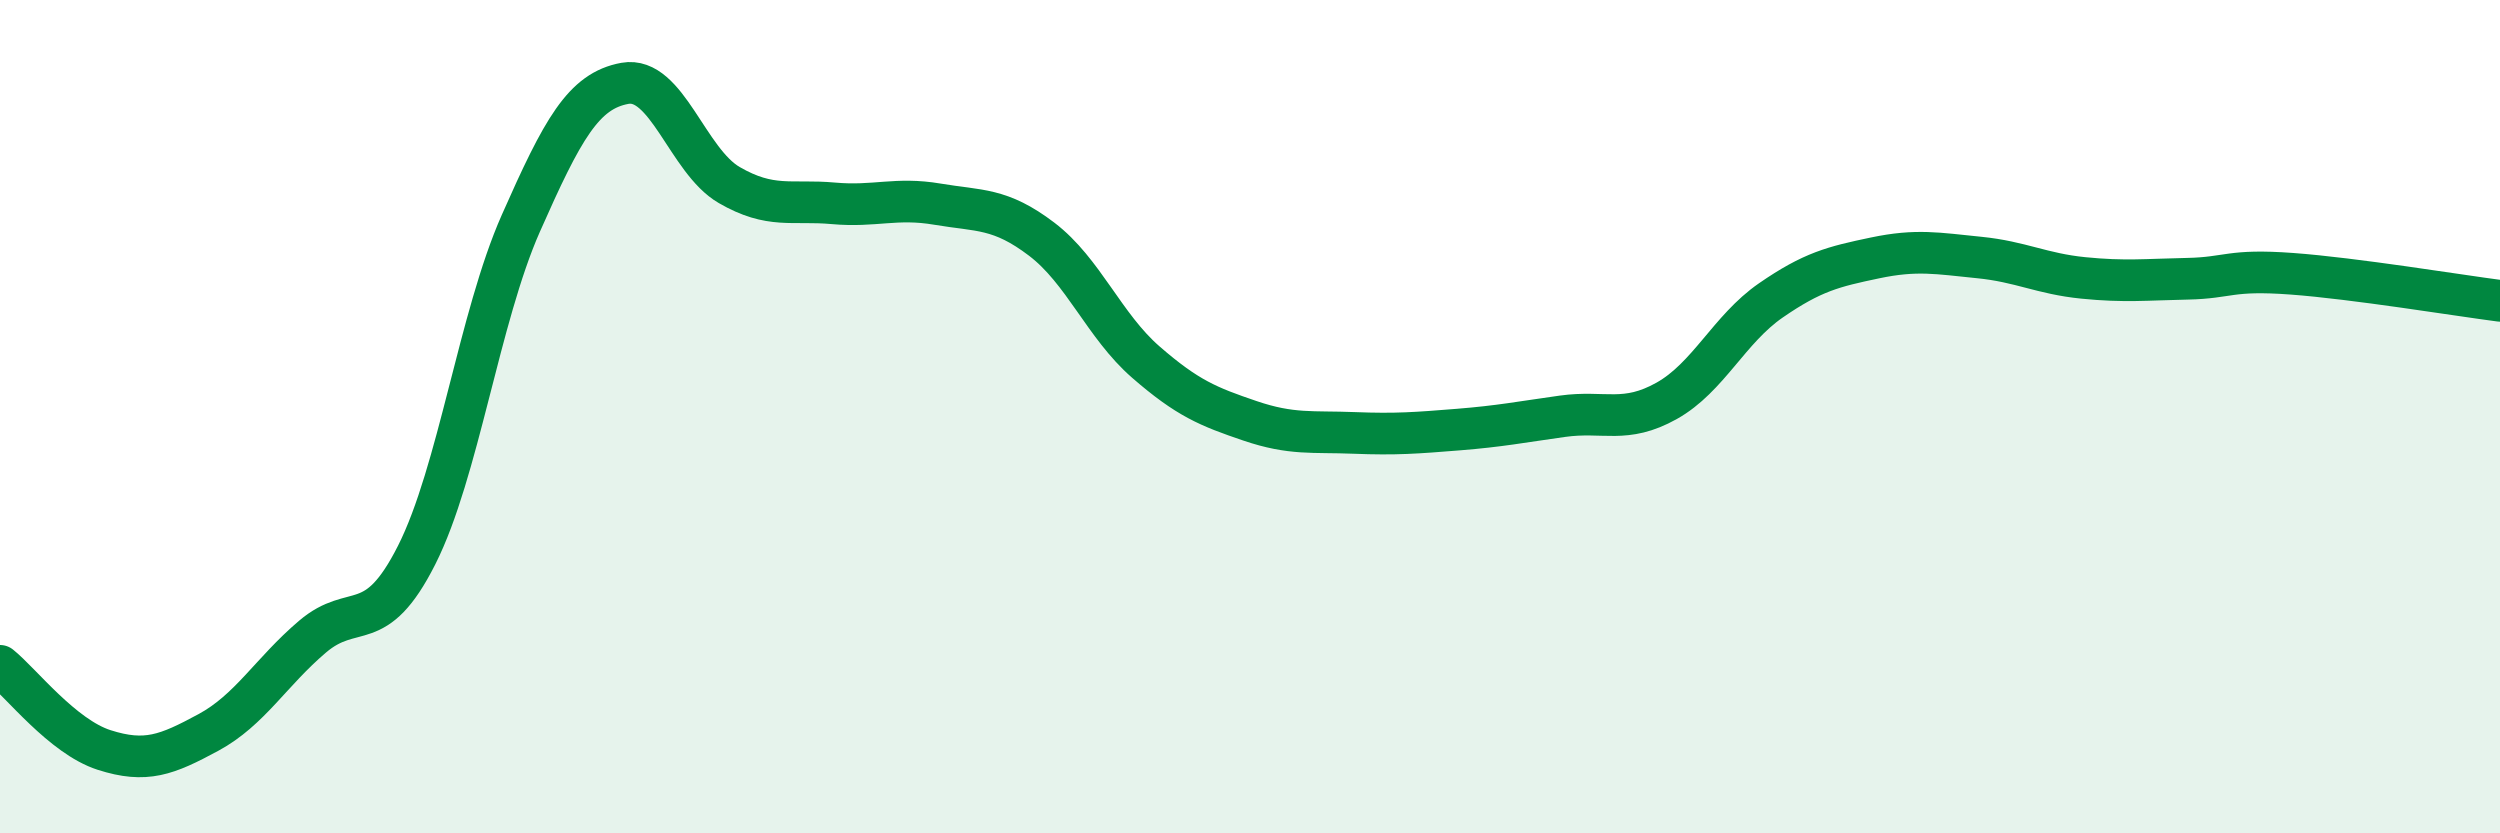
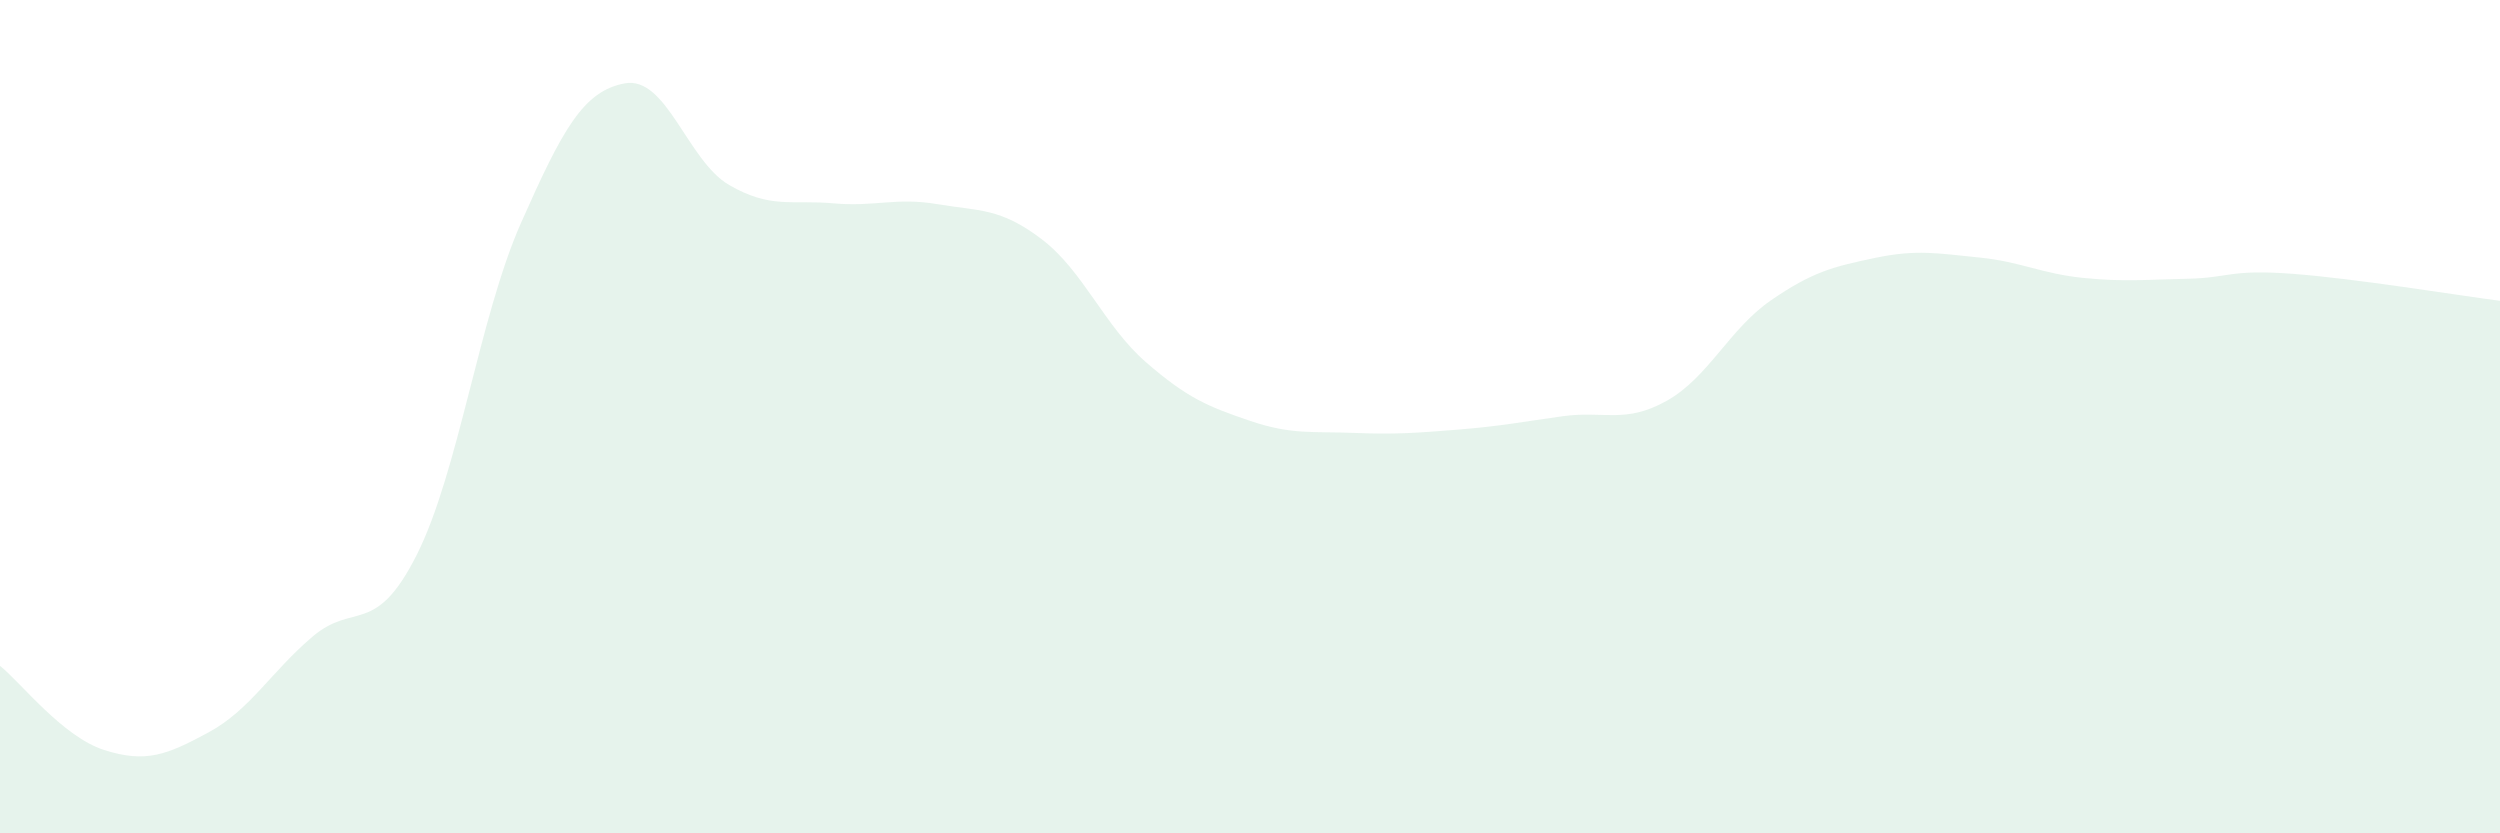
<svg xmlns="http://www.w3.org/2000/svg" width="60" height="20" viewBox="0 0 60 20">
  <path d="M 0,15.98 C 0.5,16.38 1.5,17.68 2.5,18 C 3.5,18.32 4,18.12 5,17.58 C 6,17.04 6.5,16.13 7.5,15.28 C 8.5,14.43 9,15.3 10,13.32 C 11,11.34 11.5,7.62 12.5,5.36 C 13.5,3.1 14,2.18 15,2 C 16,1.82 16.5,3.86 17.5,4.44 C 18.5,5.02 19,4.79 20,4.88 C 21,4.97 21.5,4.73 22.5,4.9 C 23.5,5.07 24,4.98 25,5.74 C 26,6.5 26.5,7.82 27.5,8.69 C 28.5,9.56 29,9.76 30,10.1 C 31,10.44 31.5,10.35 32.5,10.39 C 33.5,10.43 34,10.39 35,10.31 C 36,10.23 36.5,10.13 37.5,9.99 C 38.5,9.85 39,10.18 40,9.62 C 41,9.06 41.5,7.9 42.5,7.21 C 43.5,6.52 44,6.4 45,6.19 C 46,5.98 46.5,6.08 47.5,6.18 C 48.5,6.28 49,6.57 50,6.67 C 51,6.77 51.5,6.71 52.5,6.69 C 53.5,6.67 53.5,6.46 55,6.57 C 56.5,6.68 59,7.09 60,7.22L60 20L0 20Z" fill="#008740" opacity="0.1" stroke-linecap="round" stroke-linejoin="round" />
-   <path d="M 0,15.98 C 0.5,16.38 1.5,17.68 2.5,18 C 3.5,18.32 4,18.12 5,17.58 C 6,17.04 6.5,16.13 7.5,15.28 C 8.5,14.43 9,15.3 10,13.32 C 11,11.34 11.5,7.62 12.5,5.36 C 13.5,3.1 14,2.18 15,2 C 16,1.82 16.5,3.86 17.5,4.44 C 18.5,5.02 19,4.79 20,4.88 C 21,4.97 21.5,4.73 22.5,4.9 C 23.5,5.07 24,4.98 25,5.74 C 26,6.5 26.5,7.82 27.5,8.69 C 28.5,9.56 29,9.76 30,10.1 C 31,10.44 31.5,10.35 32.5,10.39 C 33.5,10.43 34,10.39 35,10.31 C 36,10.23 36.5,10.13 37.5,9.99 C 38.5,9.85 39,10.18 40,9.62 C 41,9.06 41.5,7.9 42.5,7.21 C 43.5,6.52 44,6.4 45,6.19 C 46,5.98 46.5,6.08 47.5,6.18 C 48.5,6.28 49,6.57 50,6.67 C 51,6.77 51.5,6.71 52.5,6.69 C 53.5,6.67 53.5,6.46 55,6.57 C 56.5,6.68 59,7.09 60,7.22" stroke="#008740" stroke-width="1" fill="none" stroke-linecap="round" stroke-linejoin="round" />
</svg>